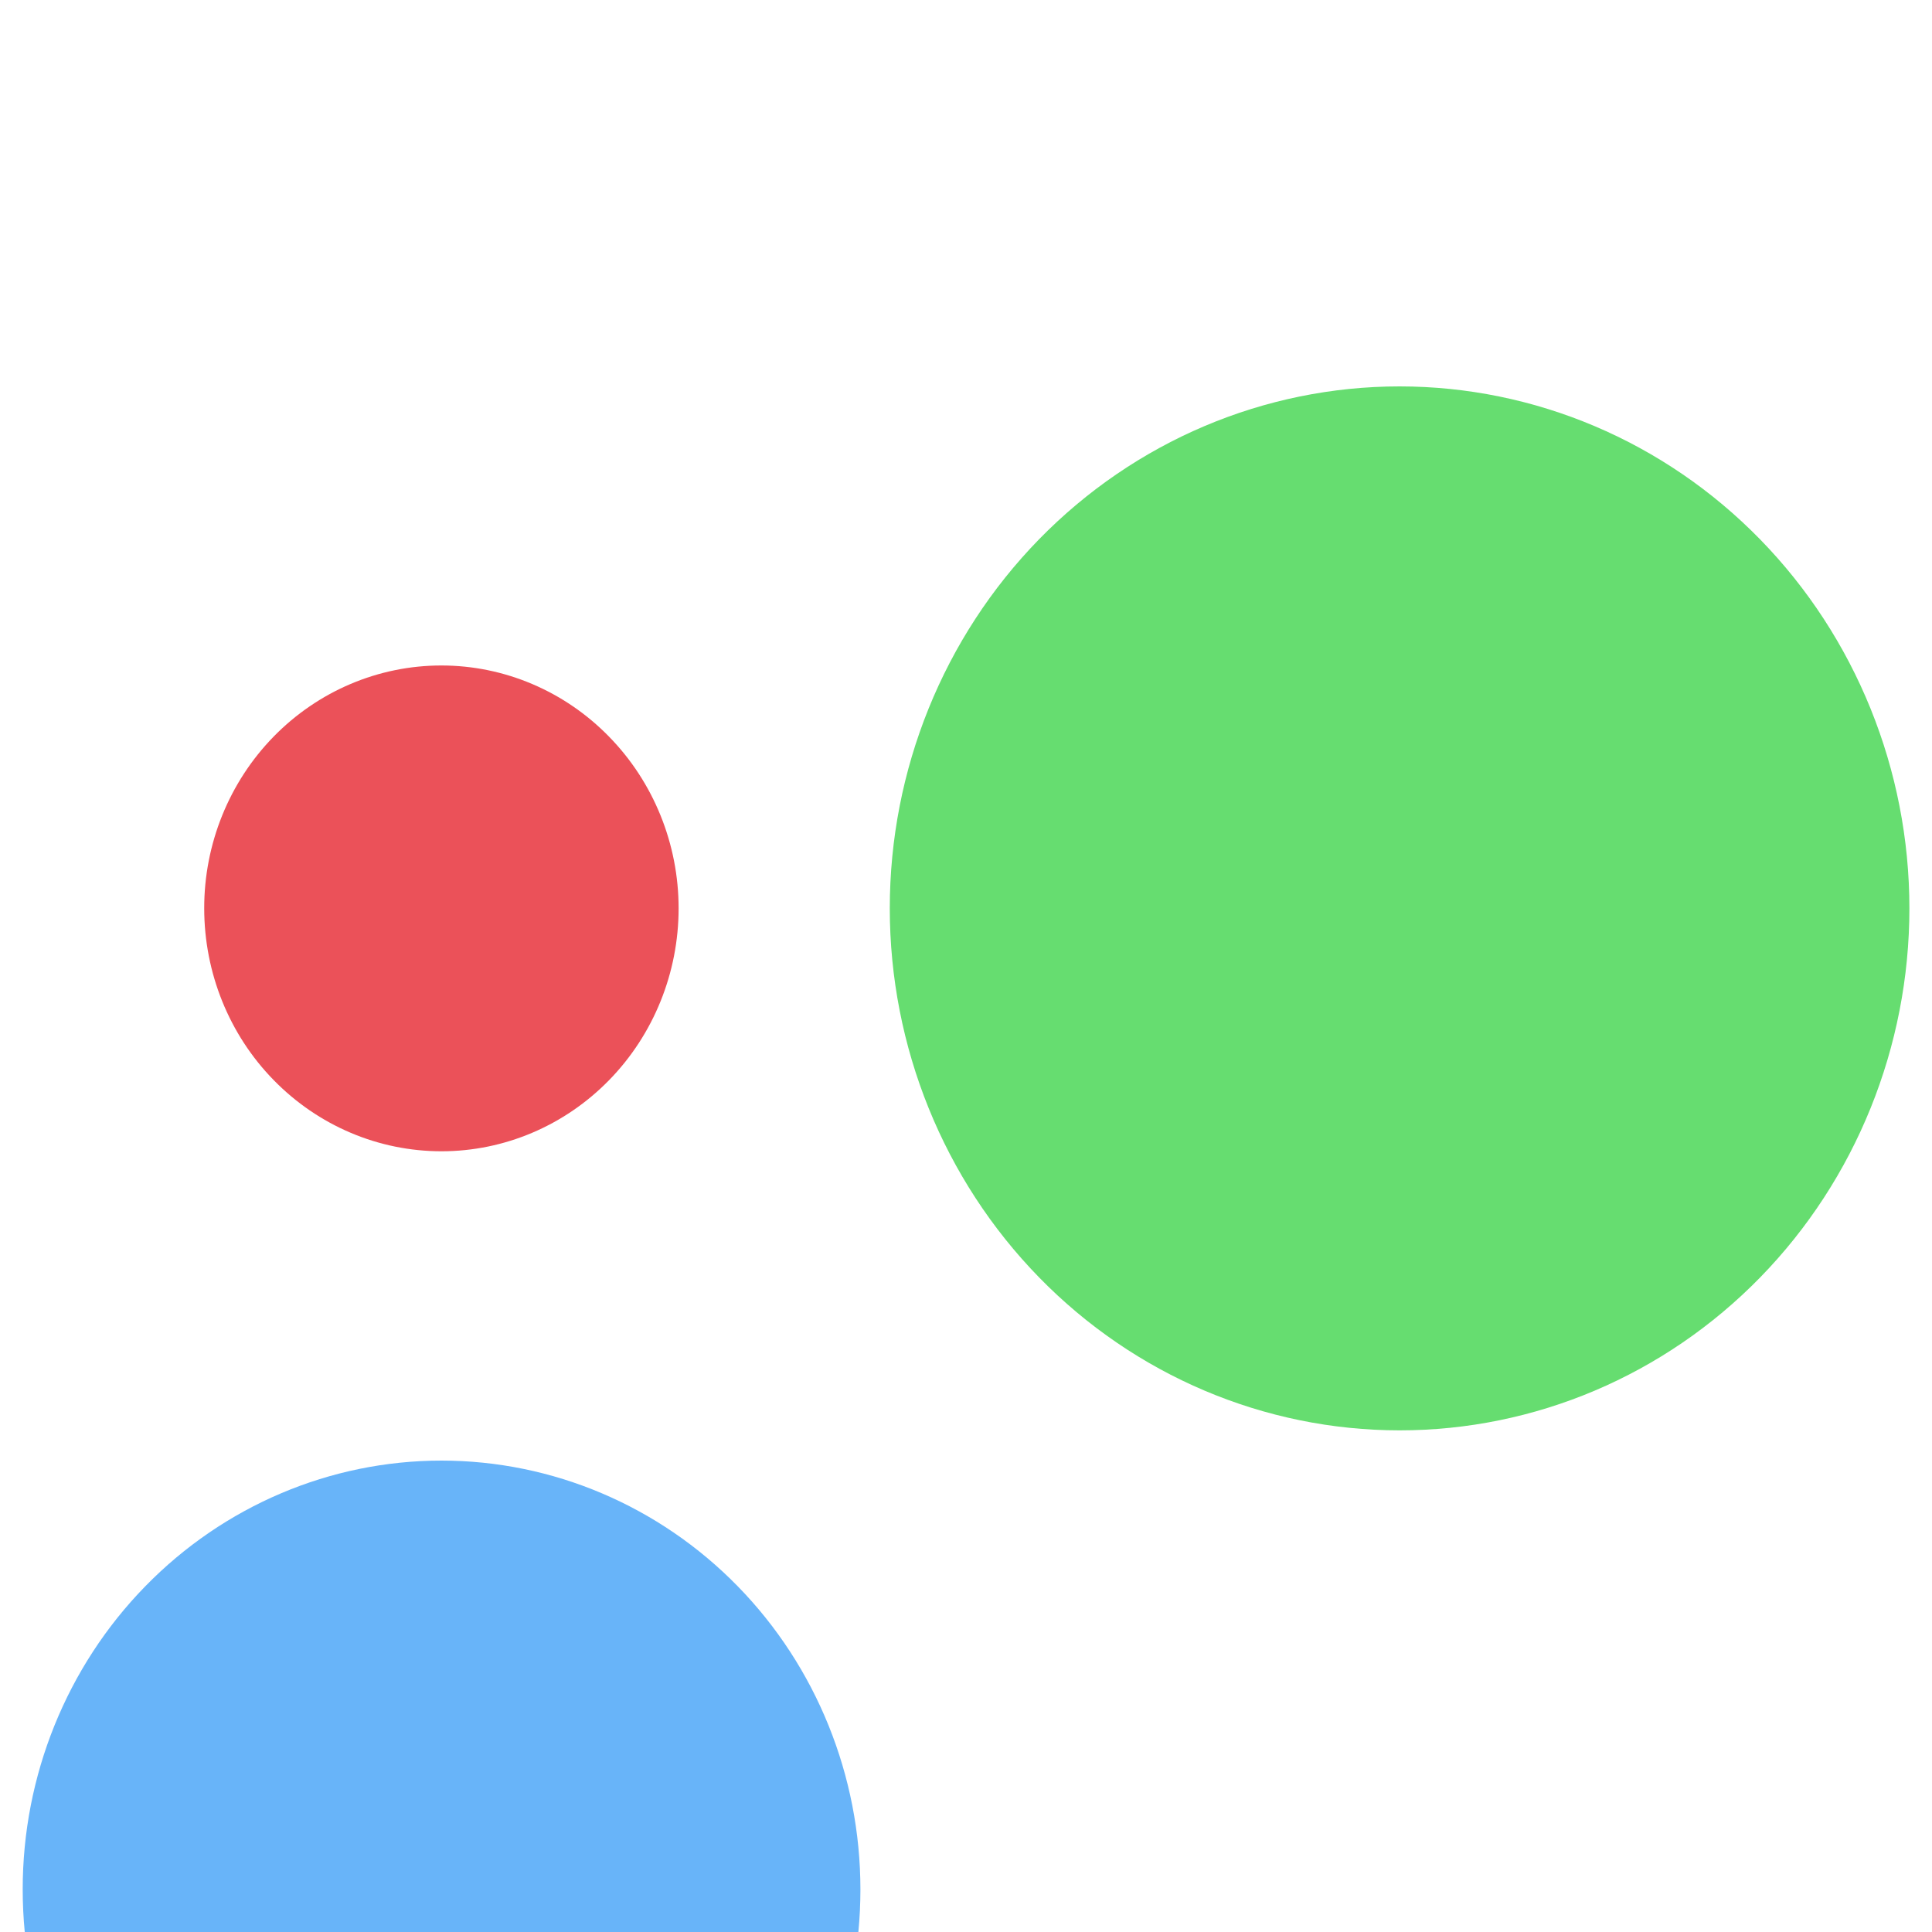
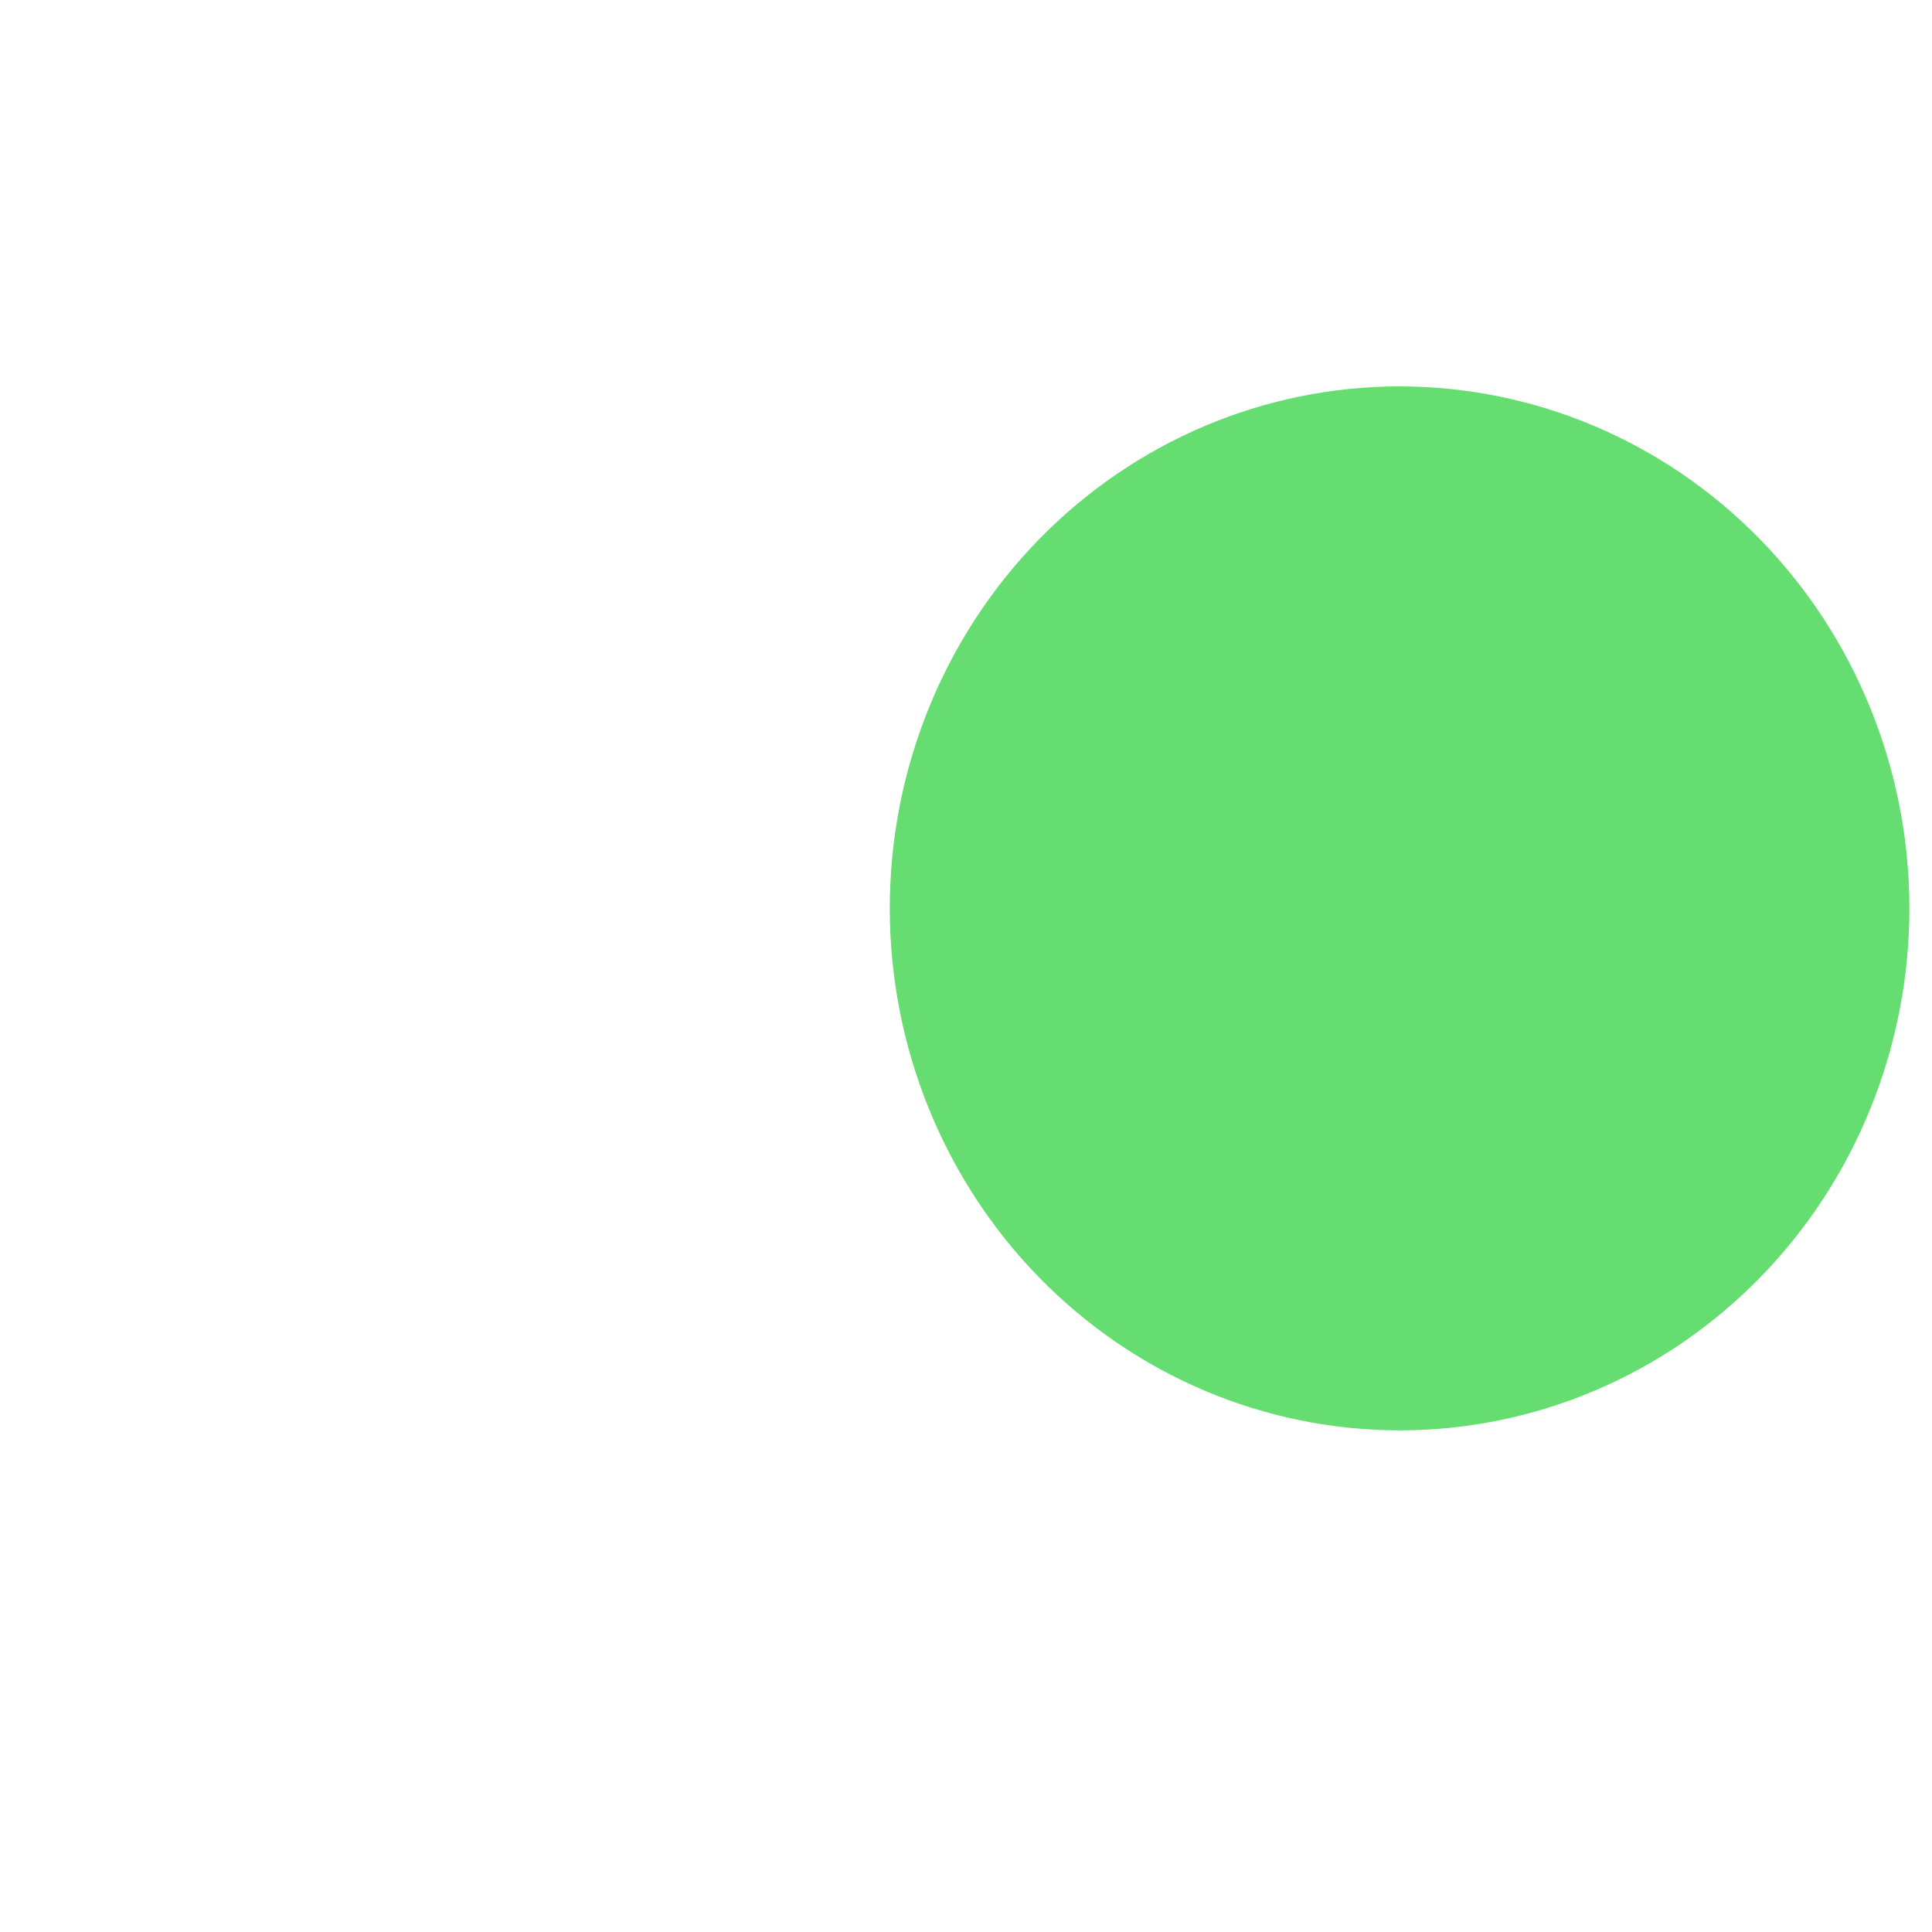
<svg xmlns="http://www.w3.org/2000/svg" width="20" height="20" viewBox="0 0 20 20" fill="none">
  <g filter="url(#filter0_i_71_76)">
    <path d="M14.489 12.082C15.39 12.082 16.254 12.448 16.891 13.1C17.528 13.752 17.886 14.637 17.886 15.559C17.886 16.482 17.529 17.366 16.892 18.019C16.255 18.671 15.391 19.037 14.49 19.037C13.589 19.037 12.725 18.671 12.088 18.019C11.451 17.366 11.093 16.482 11.093 15.559C11.093 14.637 11.45 13.752 12.087 13.1C12.724 12.448 13.588 12.082 14.489 12.082Z" fill="white" />
    <path d="M19.766 5.403C19.766 3.97 19.209 2.596 18.22 1.583C17.23 0.569 15.887 0 14.488 0C13.088 0 11.746 0.569 10.756 1.583C9.767 2.596 9.211 3.97 9.211 5.403C9.211 6.836 9.768 8.211 10.757 9.224C11.747 10.238 13.09 10.807 14.489 10.807C15.889 10.807 17.231 10.238 18.221 9.224C19.21 8.211 19.766 6.836 19.766 5.403Z" fill="#66DD70" />
-     <path fill-rule="evenodd" clip-rule="evenodd" d="M7.637 12.421C8.45 13.253 8.907 14.383 8.907 15.56C8.907 16.738 8.451 17.867 7.638 18.7C6.825 19.532 5.722 20 4.572 20C3.422 20 2.319 19.532 1.505 18.7C0.692 17.867 0.235 16.738 0.235 15.56C0.234 14.383 0.691 13.253 1.504 12.421C2.317 11.588 3.42 11.12 4.57 11.12C5.72 11.12 6.823 11.588 7.637 12.421Z" fill="#68B4F9" />
-     <path d="M7.025 5.403C7.025 4.737 6.766 4.097 6.305 3.626C5.845 3.154 5.22 2.889 4.569 2.889C3.917 2.889 3.293 3.154 2.832 3.626C2.372 4.097 2.113 4.737 2.114 5.403C2.114 6.07 2.372 6.71 2.833 7.181C3.294 7.653 3.918 7.918 4.57 7.918C5.221 7.918 5.845 7.653 6.306 7.181C6.766 6.71 7.025 6.07 7.025 5.403Z" fill="#EB5159" />
  </g>
  <defs>
    <filter id="filter0_i_71_76" x="0.234" y="0" width="19.531" height="24" filterUnits="userSpaceOnUse" color-interpolation-filters="sRGB">
      <feFlood flood-opacity="0" result="BackgroundImageFix" />
      <feBlend mode="normal" in="SourceGraphic" in2="BackgroundImageFix" result="shape" />
      <feColorMatrix in="SourceAlpha" type="matrix" values="0 0 0 0 0 0 0 0 0 0 0 0 0 0 0 0 0 0 127 0" result="hardAlpha" />
      <feOffset dy="4" />
      <feGaussianBlur stdDeviation="12.5" />
      <feComposite in2="hardAlpha" operator="arithmetic" k2="-1" k3="1" />
      <feColorMatrix type="matrix" values="0 0 0 0 1 0 0 0 0 1 0 0 0 0 1 0 0 0 0.25 0" />
      <feBlend mode="normal" in2="shape" result="effect1_innerShadow_71_76" />
    </filter>
  </defs>
</svg>